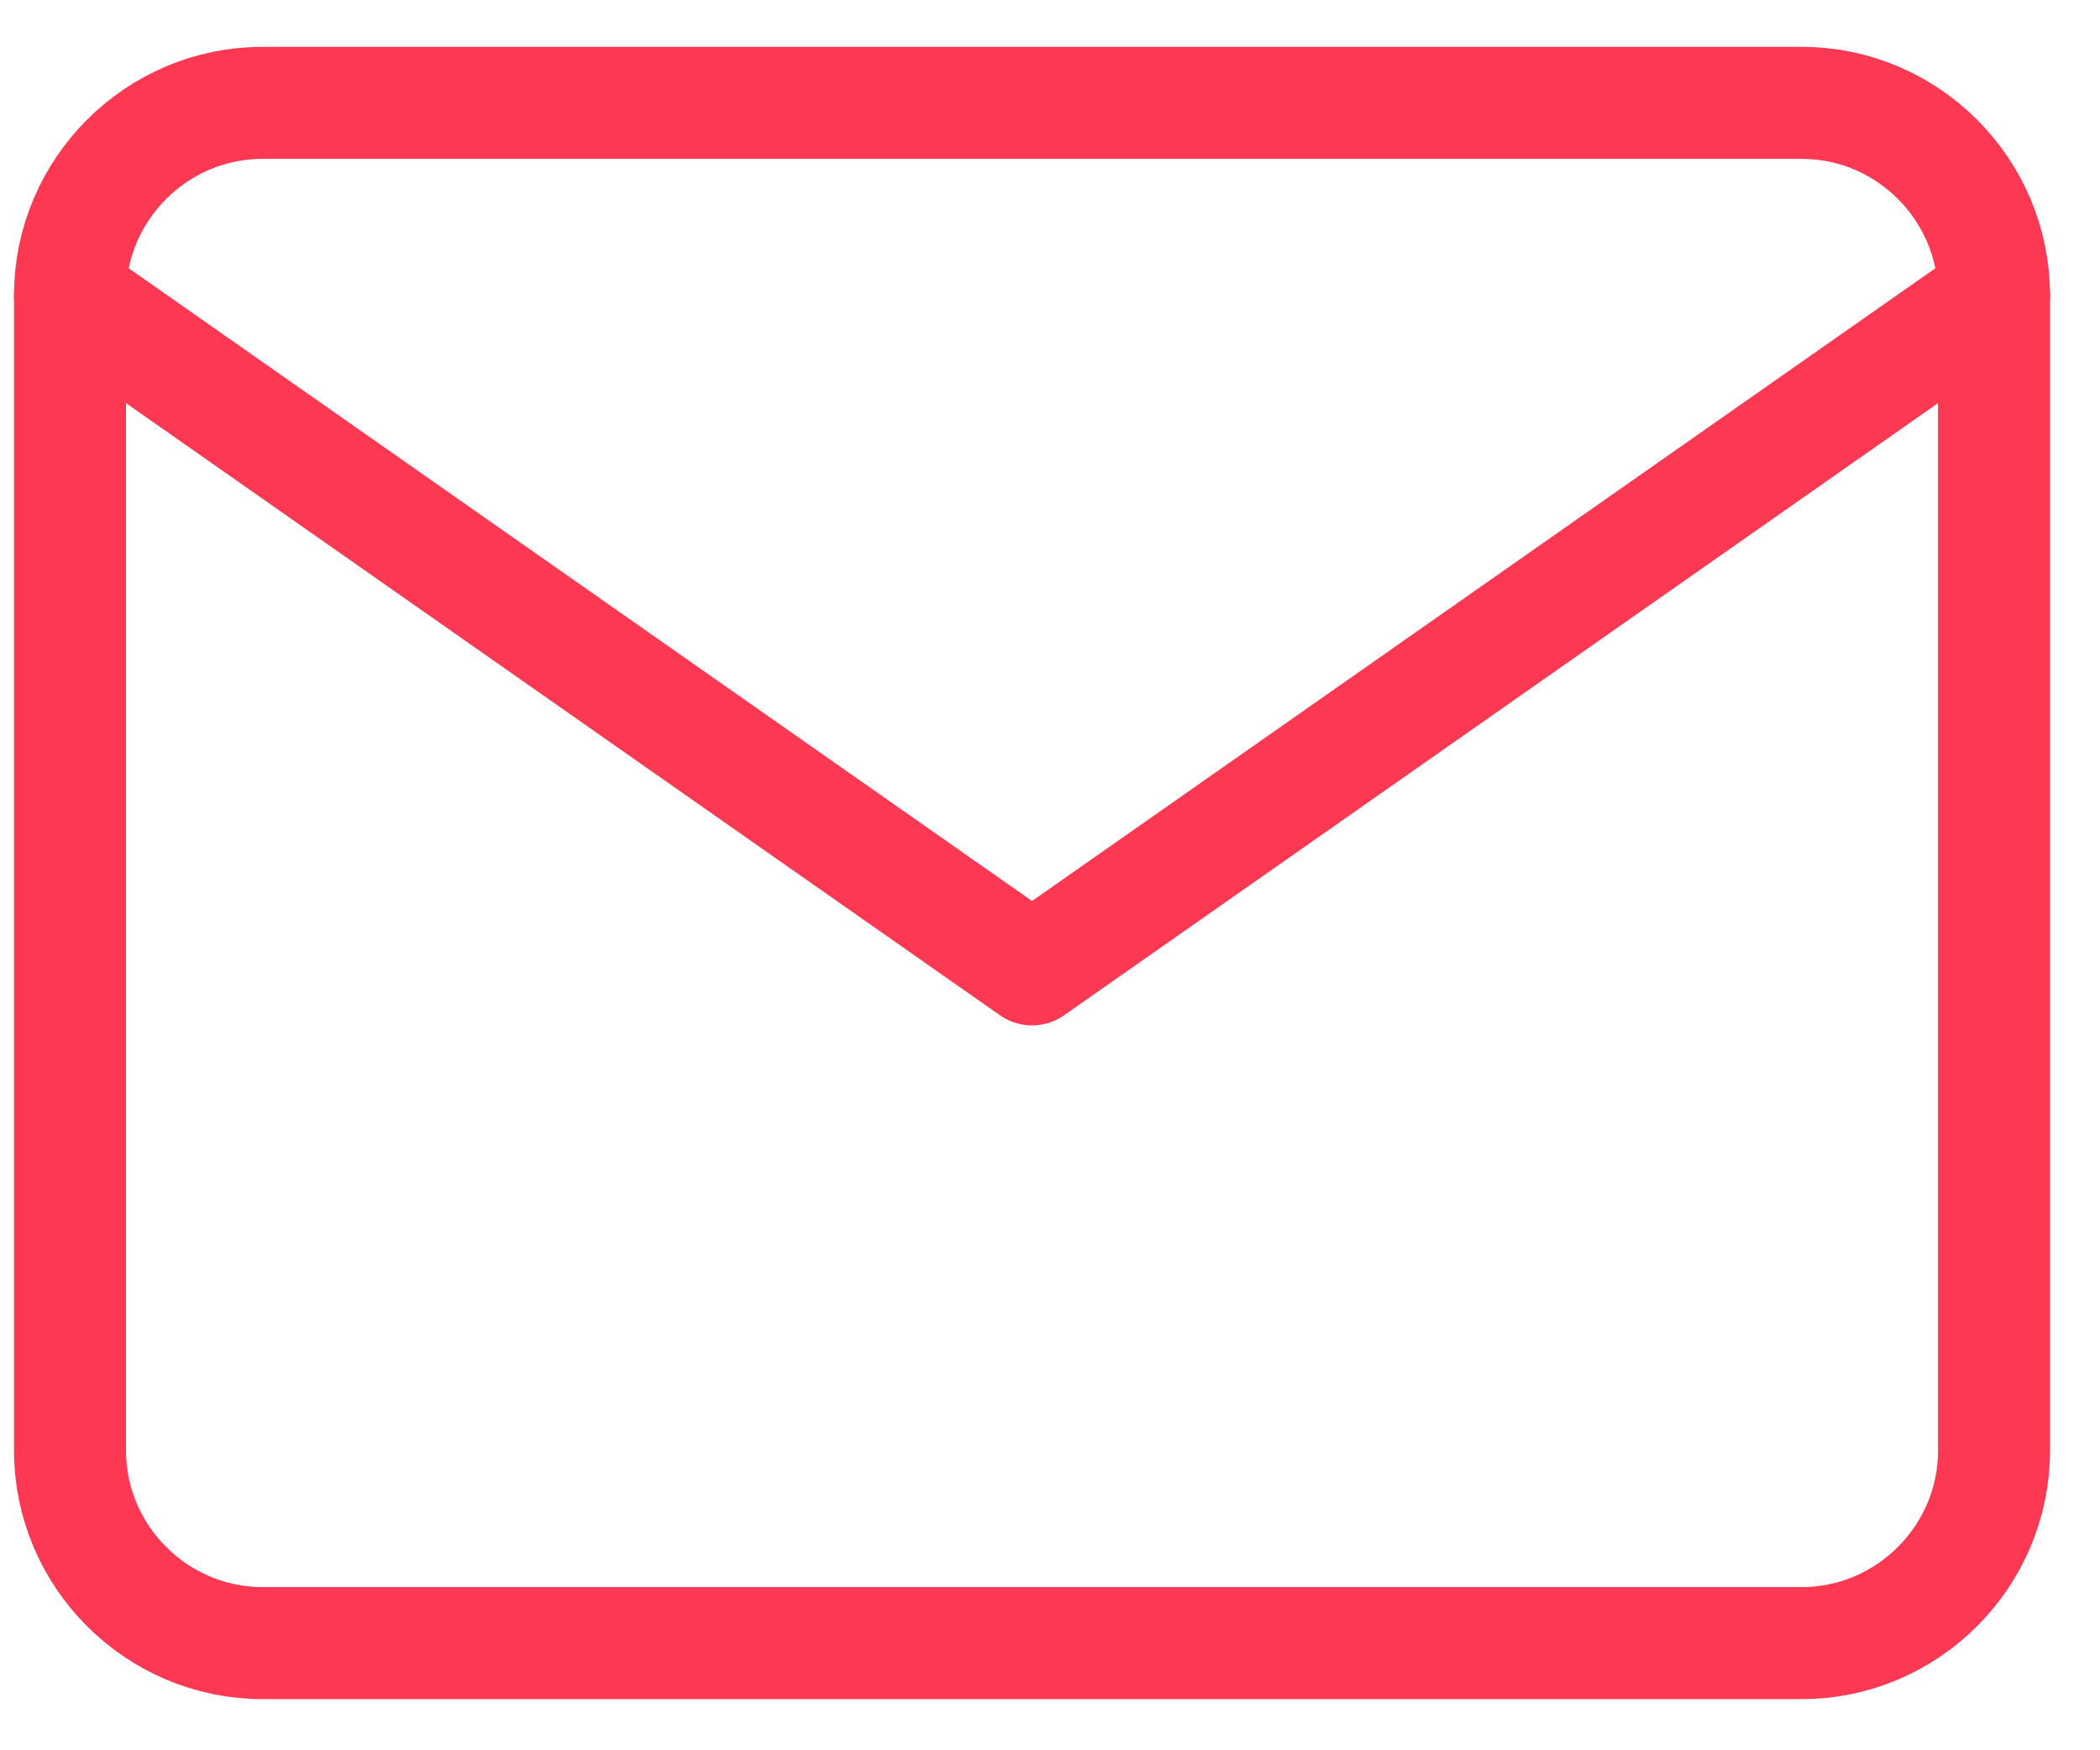
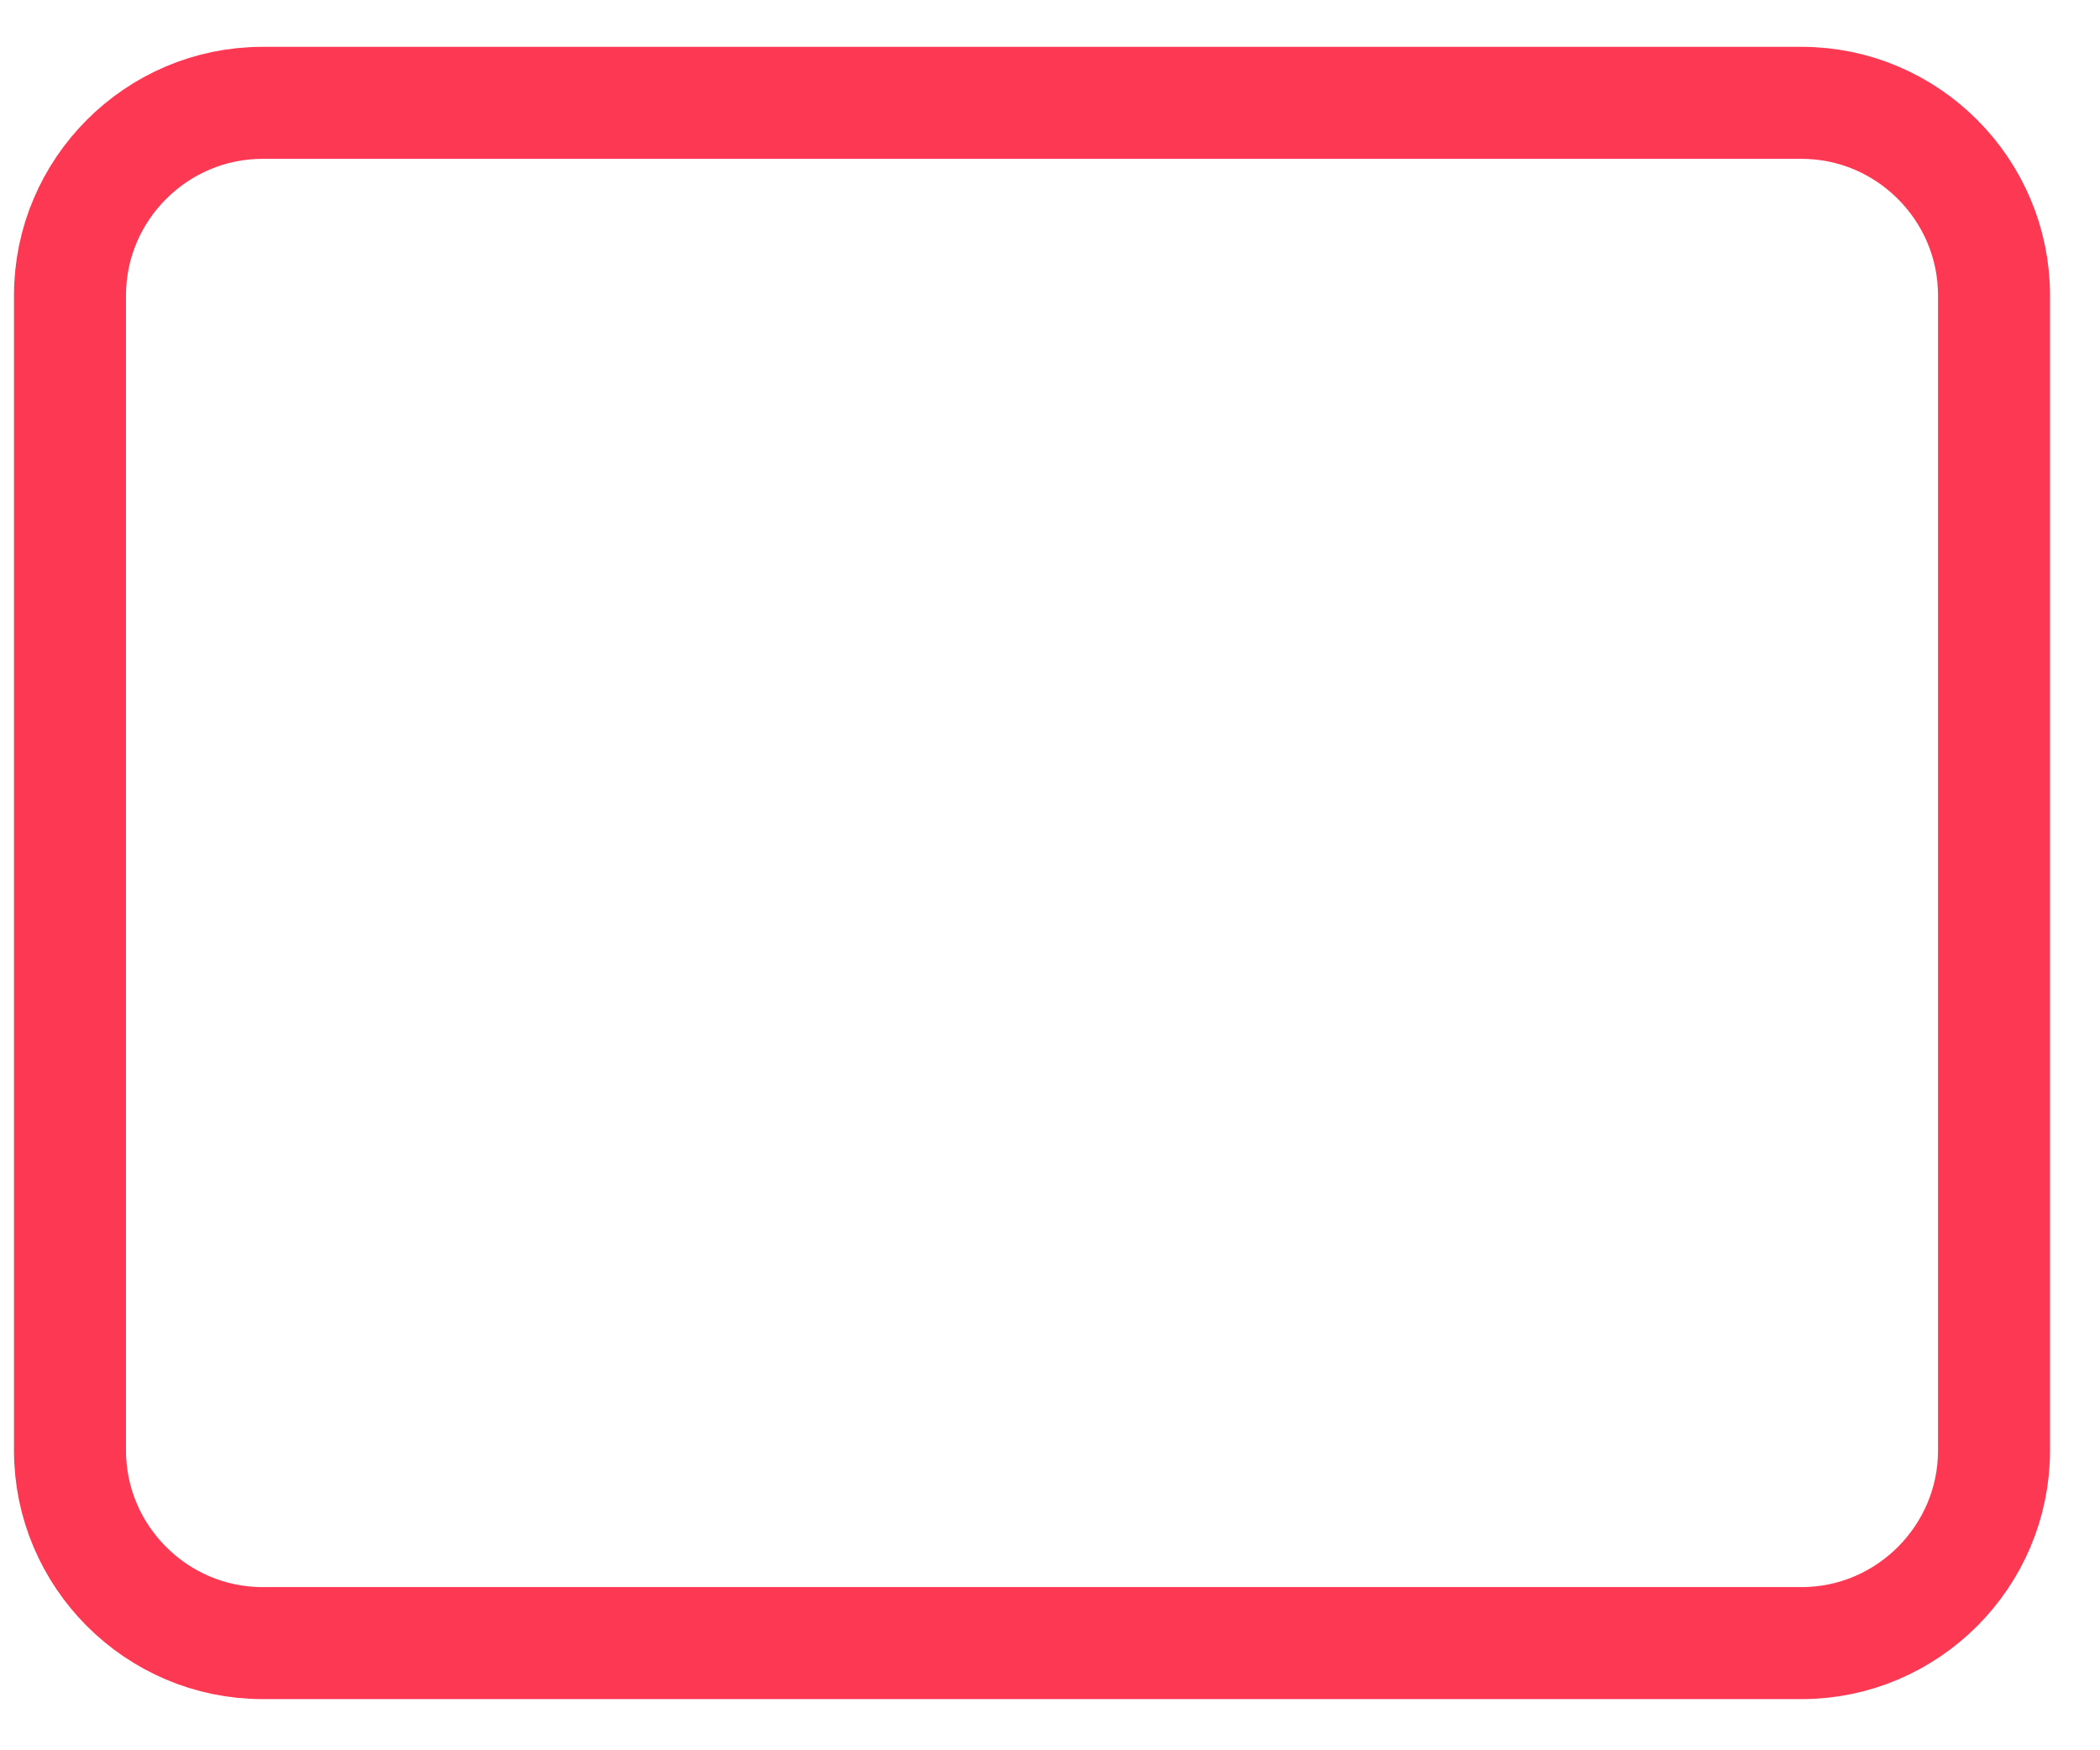
<svg xmlns="http://www.w3.org/2000/svg" width="30" height="25" viewBox="0 0 30 25" fill="none">
  <path d="M3.749 1.469H25.738C27.25 1.469 28.486 2.706 28.486 4.219V20.719C28.486 22.231 27.25 23.469 25.738 23.469H3.749C2.237 23.469 1 22.231 1 20.719V4.219C1 2.706 2.237 1.469 3.749 1.469Z" stroke="#FD3853" stroke-width="1.6" stroke-linecap="round" stroke-linejoin="round" />
-   <path d="M28.486 4.221L14.743 13.846L1 4.221" stroke="#FD3853" stroke-width="1.6" stroke-linecap="round" stroke-linejoin="round" />
</svg>